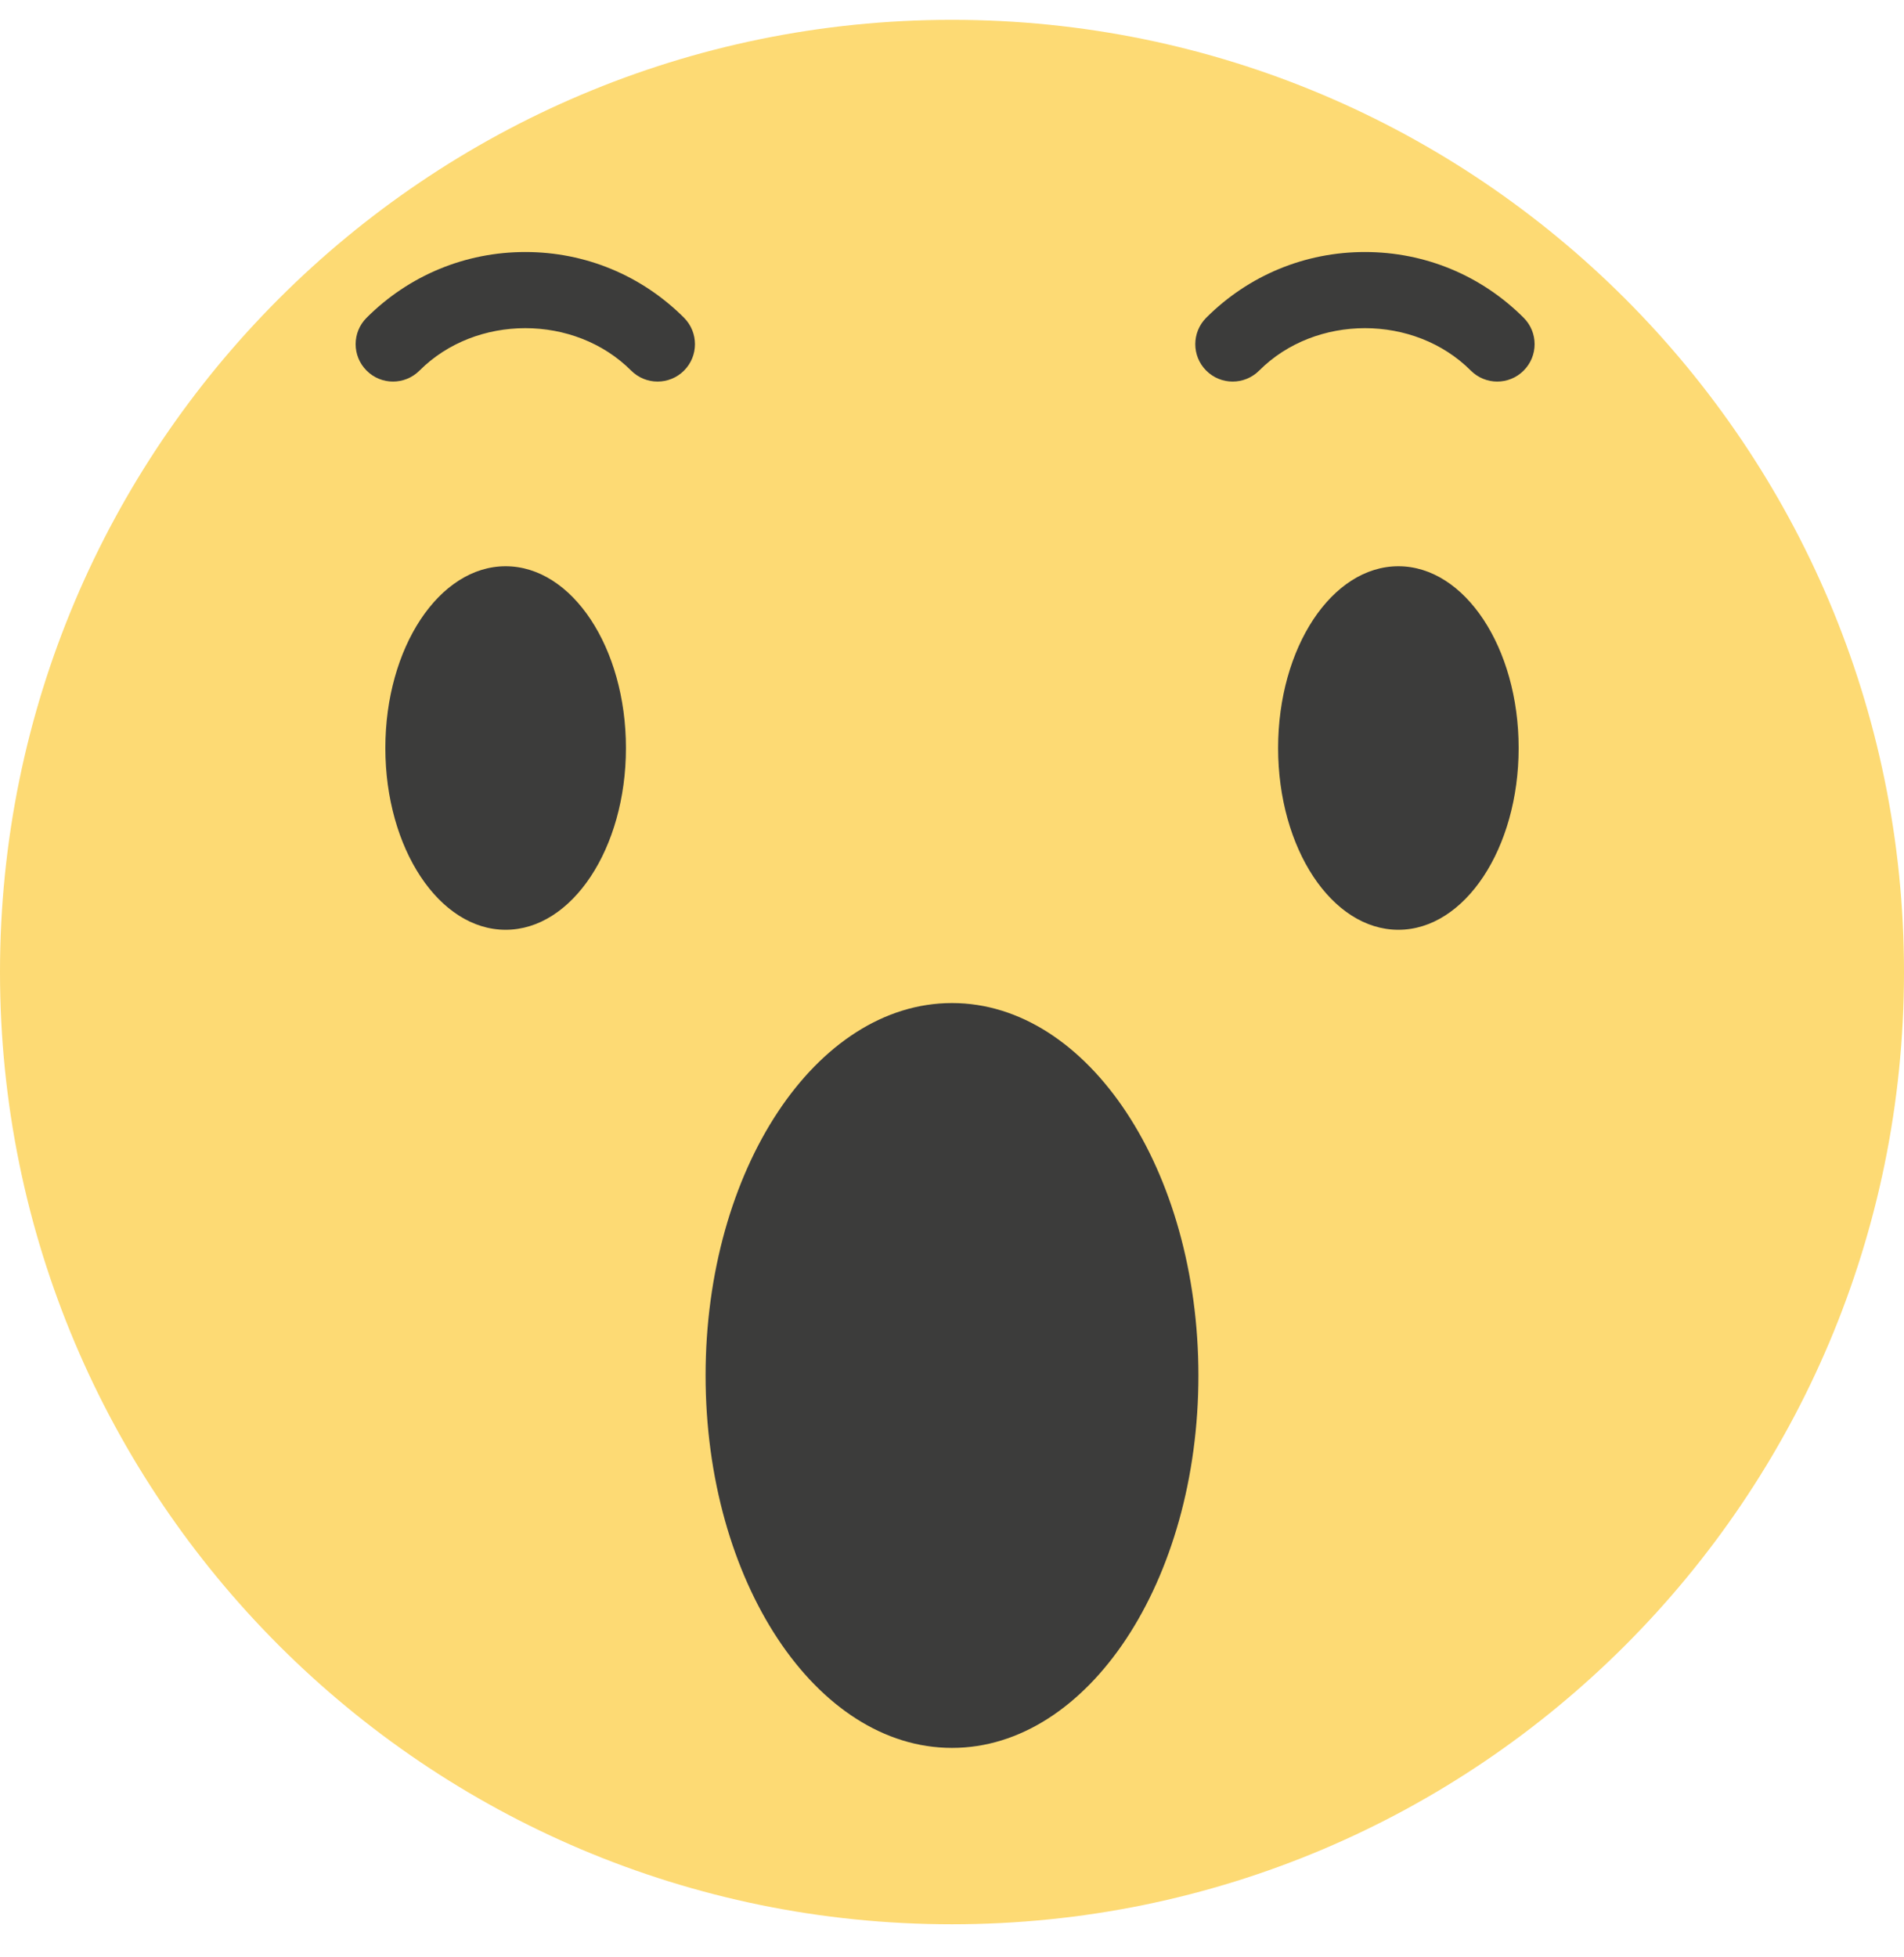
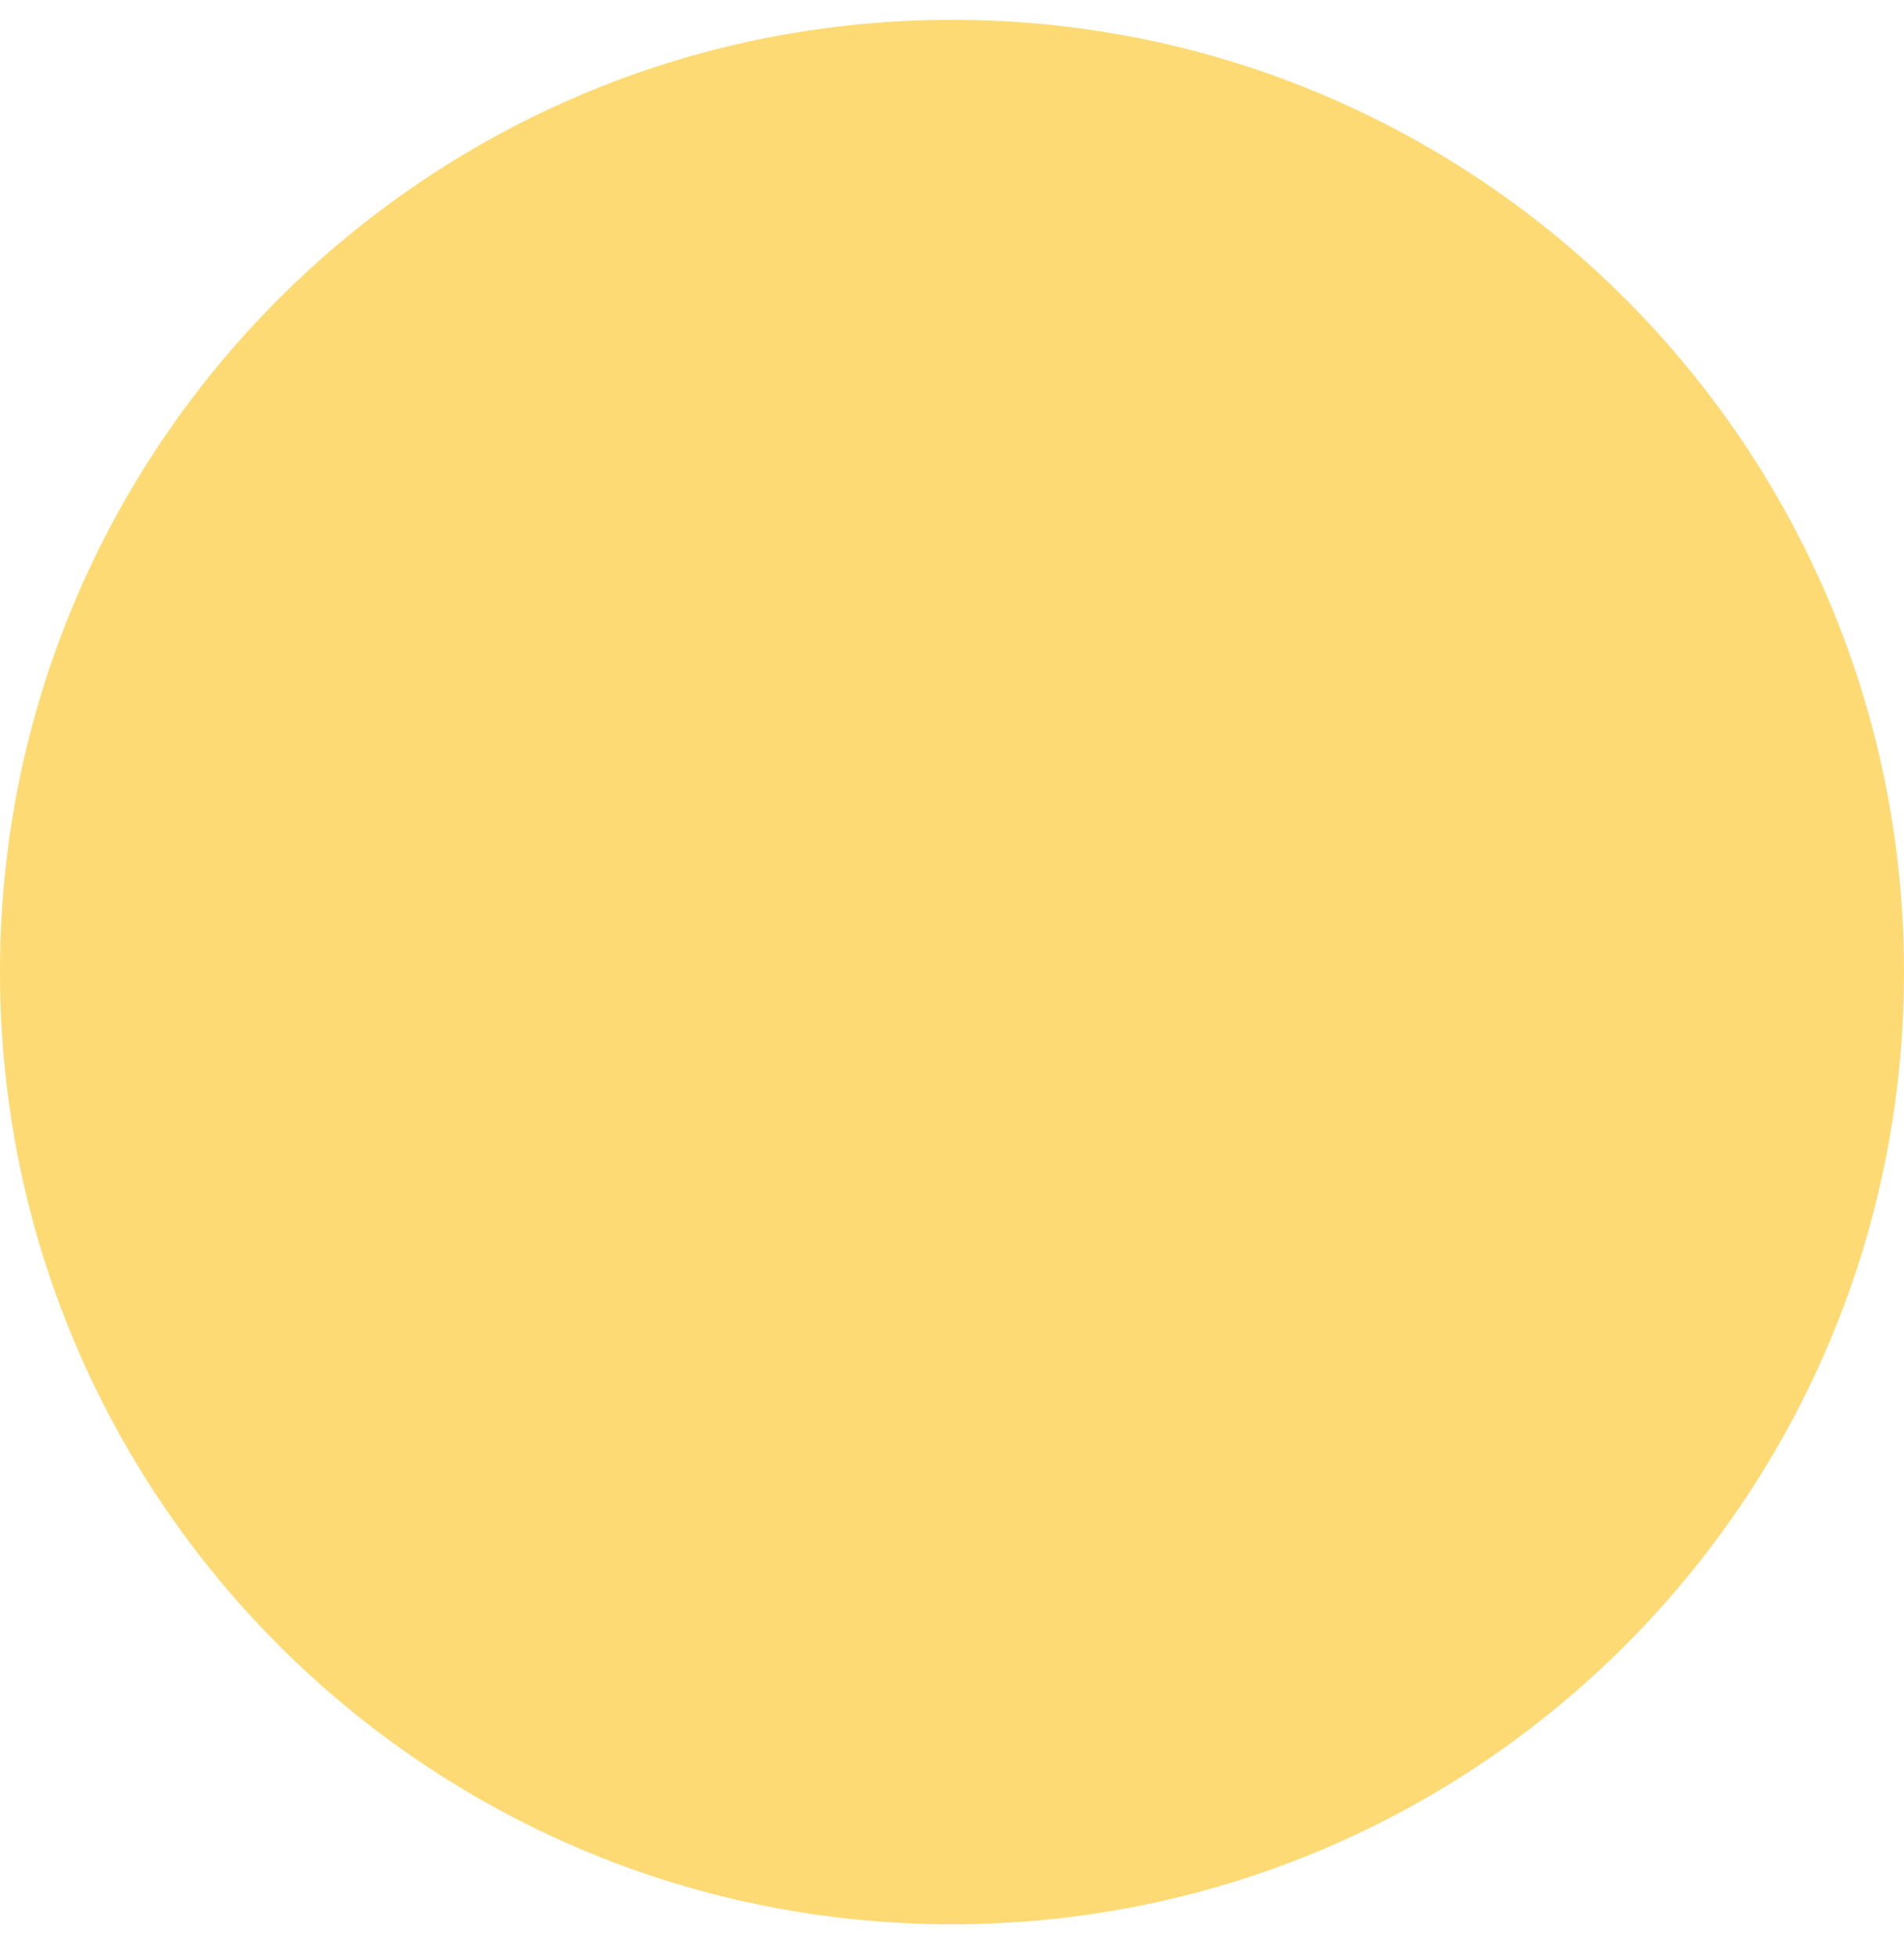
<svg xmlns="http://www.w3.org/2000/svg" width="36" height="37" viewBox="0 0 36 37" fill="none">
  <path d="M36 18.375C36 28.316 27.941 36.375 18 36.375C8.059 36.375 0 28.316 0 18.375C0 8.434 8.059 0.375 18 0.375C27.941 0.375 36 8.434 36 18.375Z" fill="#FDDA74" />
-   <path d="M22.659 26.001C22.659 29.889 20.573 33.041 18 33.041C15.427 33.041 13.341 29.889 13.341 26.001C13.341 22.113 15.427 18.961 18 18.961C20.573 18.961 22.659 22.113 22.659 26.001Z" fill="#3C3C3B" />
-   <path d="M11.835 14.14C11.835 16.038 10.816 17.576 9.56 17.576C8.304 17.576 7.286 16.038 7.286 14.14C7.286 12.242 8.304 10.704 9.56 10.704C10.816 10.704 11.835 12.242 11.835 14.14Z" fill="#3C3C3B" />
-   <path d="M28.714 14.14C28.714 16.038 27.695 17.576 26.44 17.576C25.183 17.576 24.166 16.038 24.166 14.14C24.166 12.242 25.183 10.704 26.44 10.704C27.695 10.704 28.714 12.242 28.714 14.14Z" fill="#3C3C3B" />
-   <path d="M12.433 7.213C12.252 7.213 12.072 7.143 11.934 7.006C10.865 5.936 8.999 5.936 7.931 7.006C7.654 7.282 7.207 7.282 6.932 7.006C6.655 6.73 6.655 6.282 6.932 6.006C7.734 5.205 8.799 4.764 9.933 4.764C11.066 4.764 12.131 5.205 12.933 6.006C13.209 6.283 13.209 6.73 12.933 7.006C12.795 7.143 12.615 7.213 12.433 7.213Z" fill="#3C3C3B" />
-   <path d="M28.309 7.213C28.128 7.213 27.948 7.143 27.81 7.006C26.741 5.936 24.875 5.936 23.807 7.006C23.53 7.282 23.083 7.282 22.807 7.006C22.531 6.73 22.531 6.283 22.807 6.006C23.609 5.205 24.674 4.764 25.807 4.764C26.941 4.764 28.006 5.205 28.808 6.006C29.085 6.282 29.085 6.73 28.808 7.006C28.671 7.143 28.491 7.213 28.309 7.213Z" fill="#3C3C3B" />
</svg>